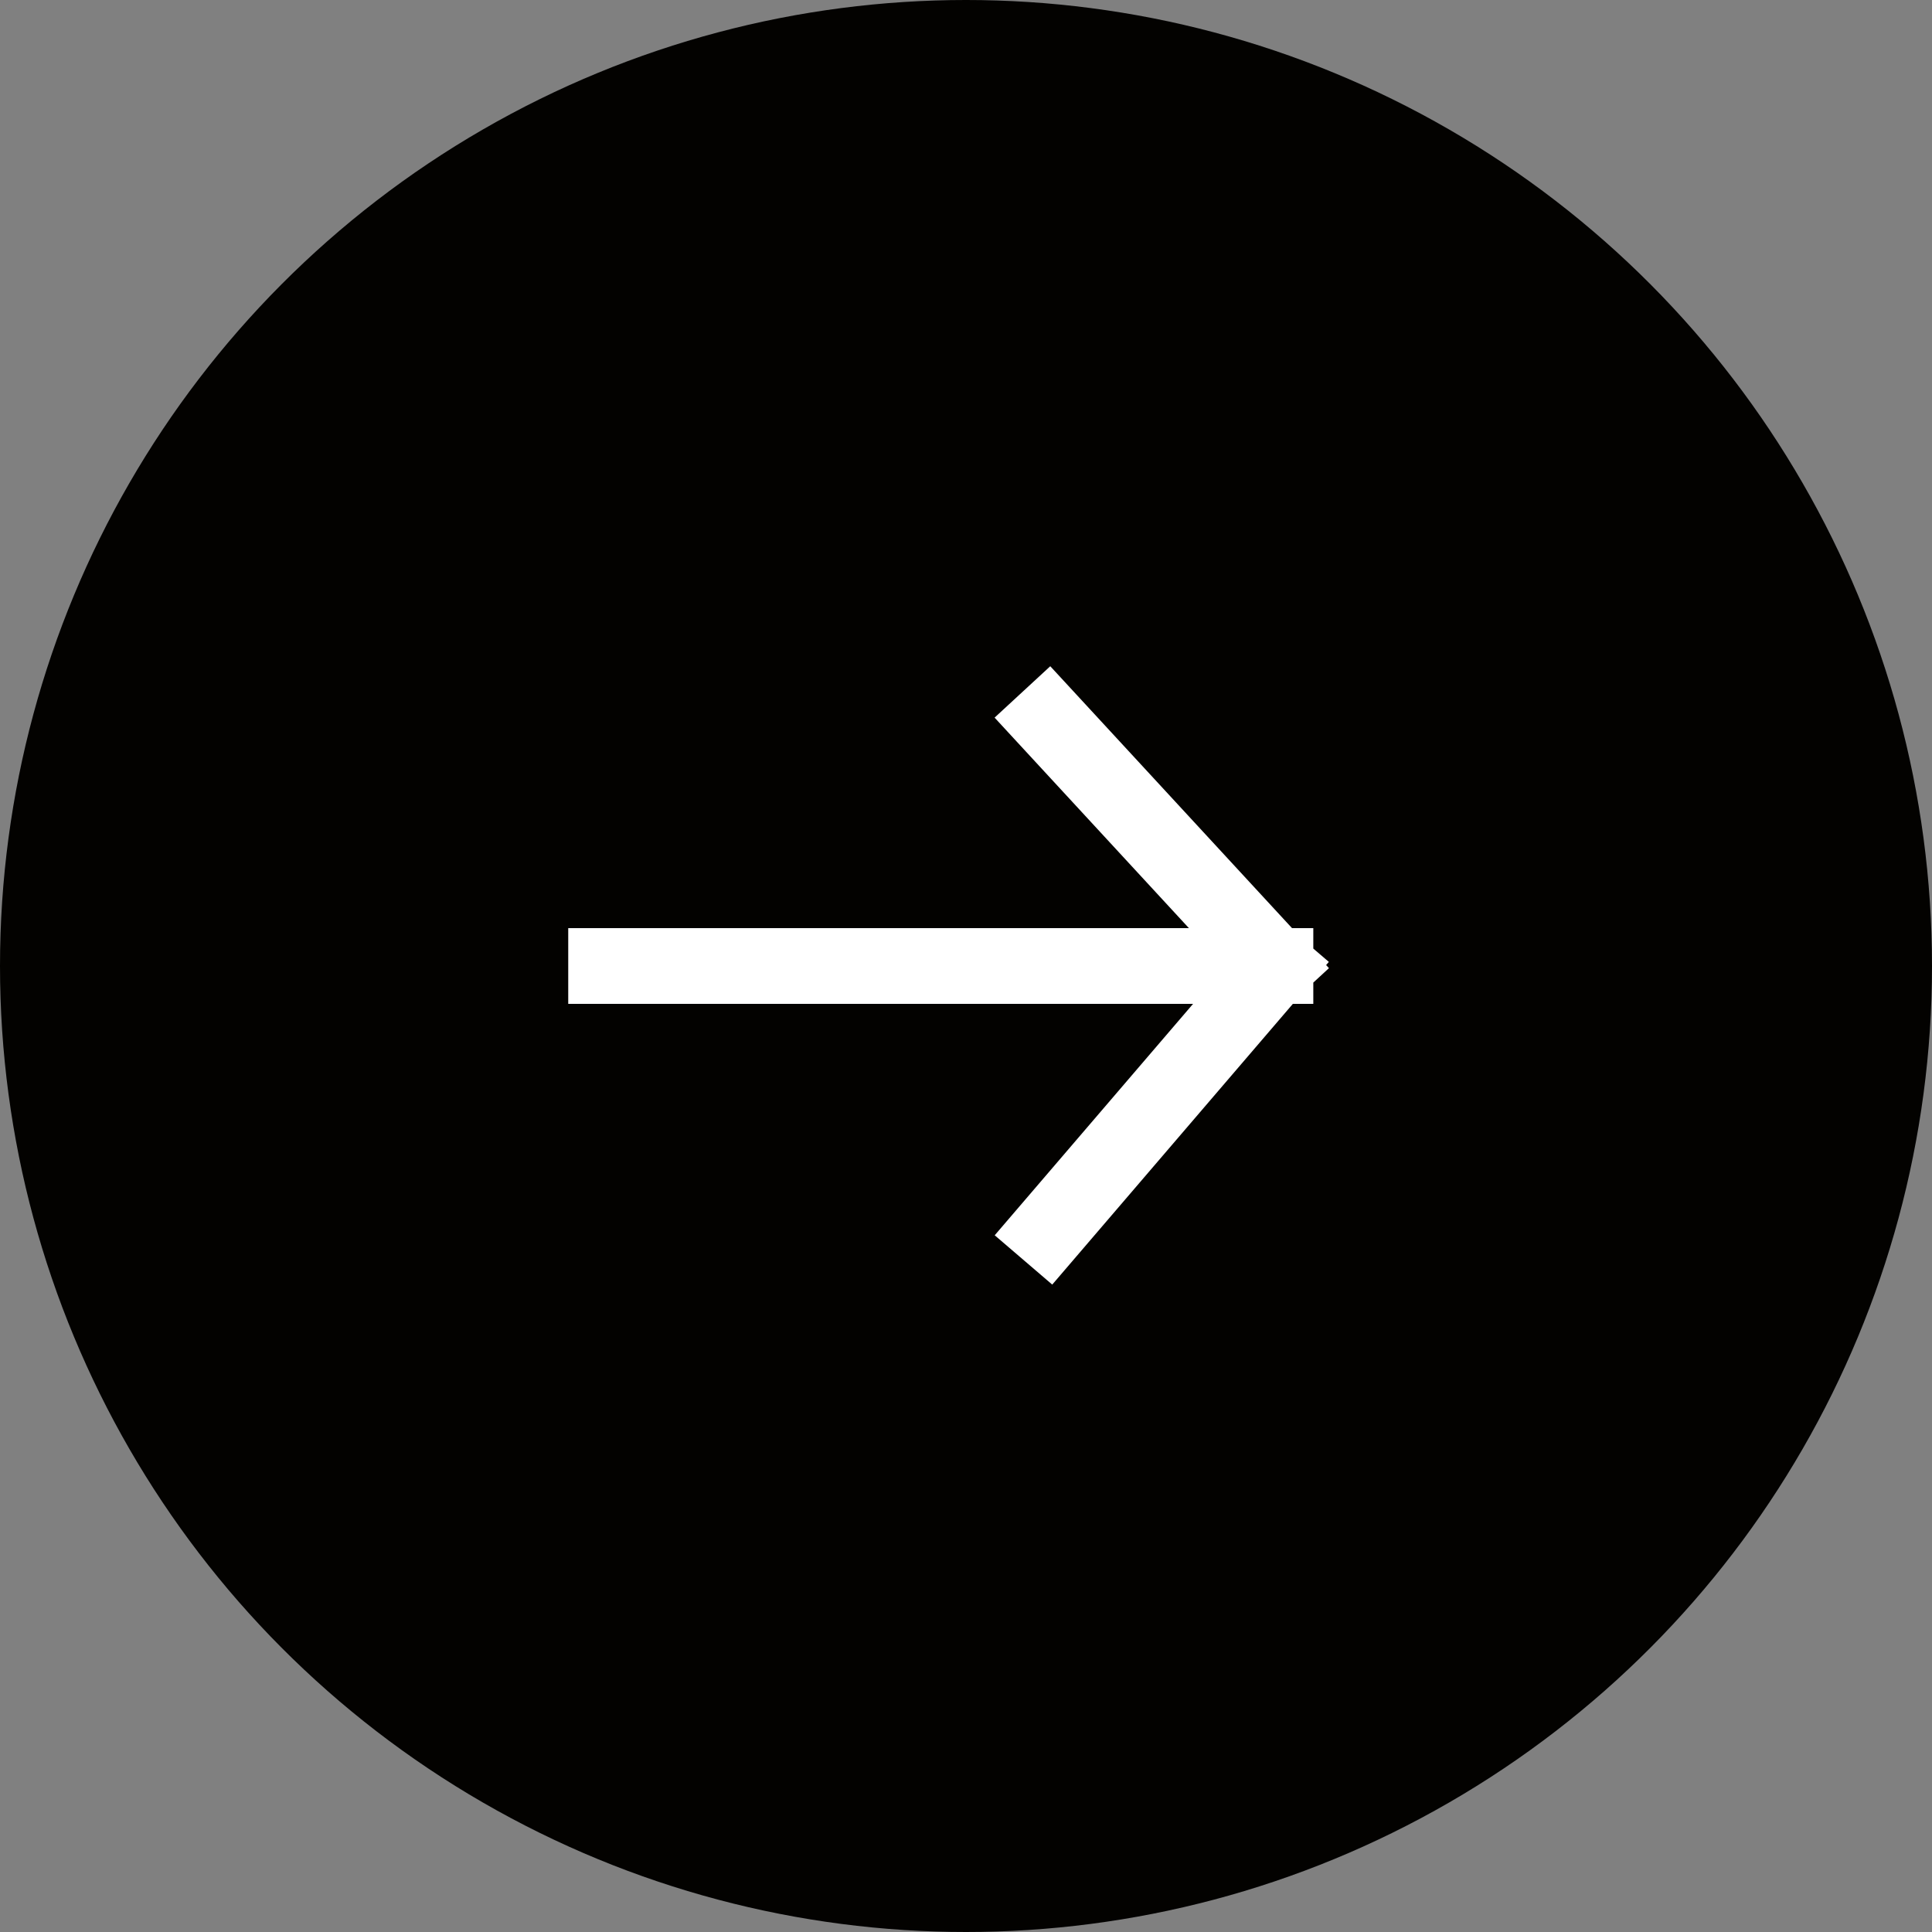
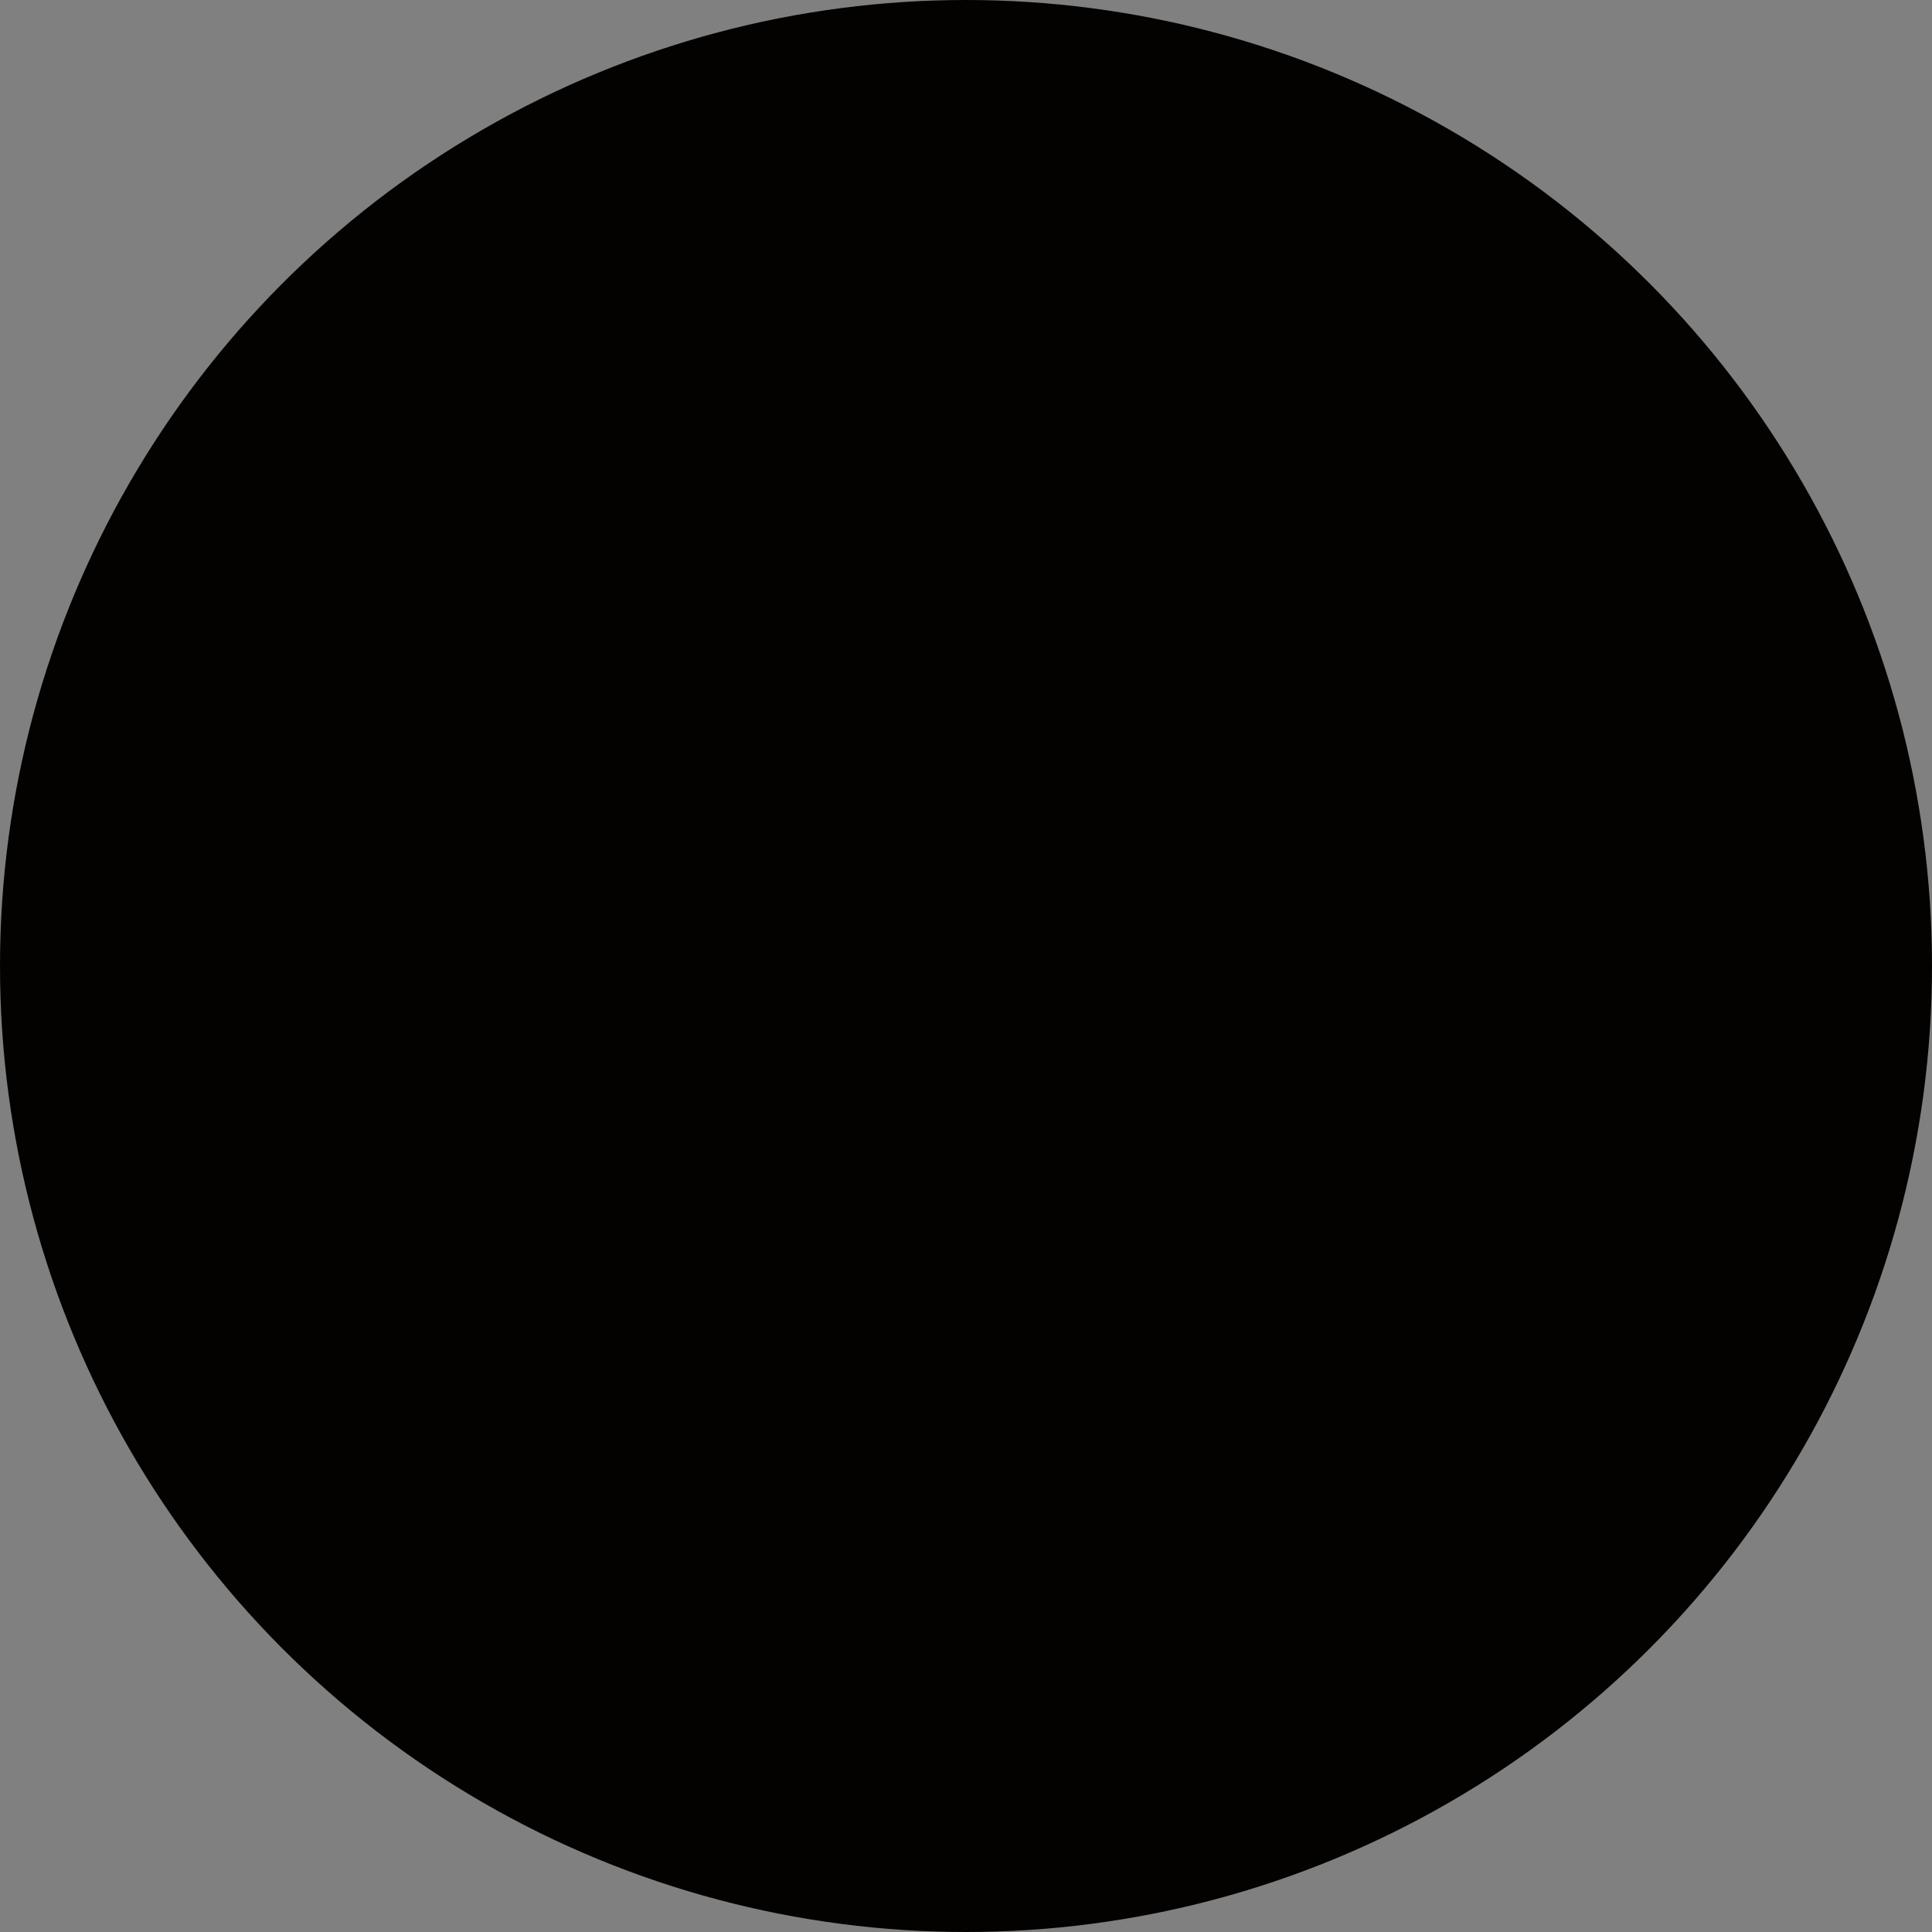
<svg xmlns="http://www.w3.org/2000/svg" fill="none" height="100%" overflow="visible" preserveAspectRatio="none" style="display: block;" viewBox="0 0 51 51" width="100%">
  <rect x="0" y="0" width="51" height="51" fill="#808080" stroke="none" />
  <g id="ICON">
    <circle cx="25.5" cy="25.5" fill="#030200" id="Ellipse 314" r="25.5" />
-     <path d="M16 25.5H33.668M33.668 25.5L27.668 19M33.668 25.5L27.668 32.5" id="Vector 222" stroke="white" stroke-linecap="square" stroke-width="2" />
  </g>
</svg>